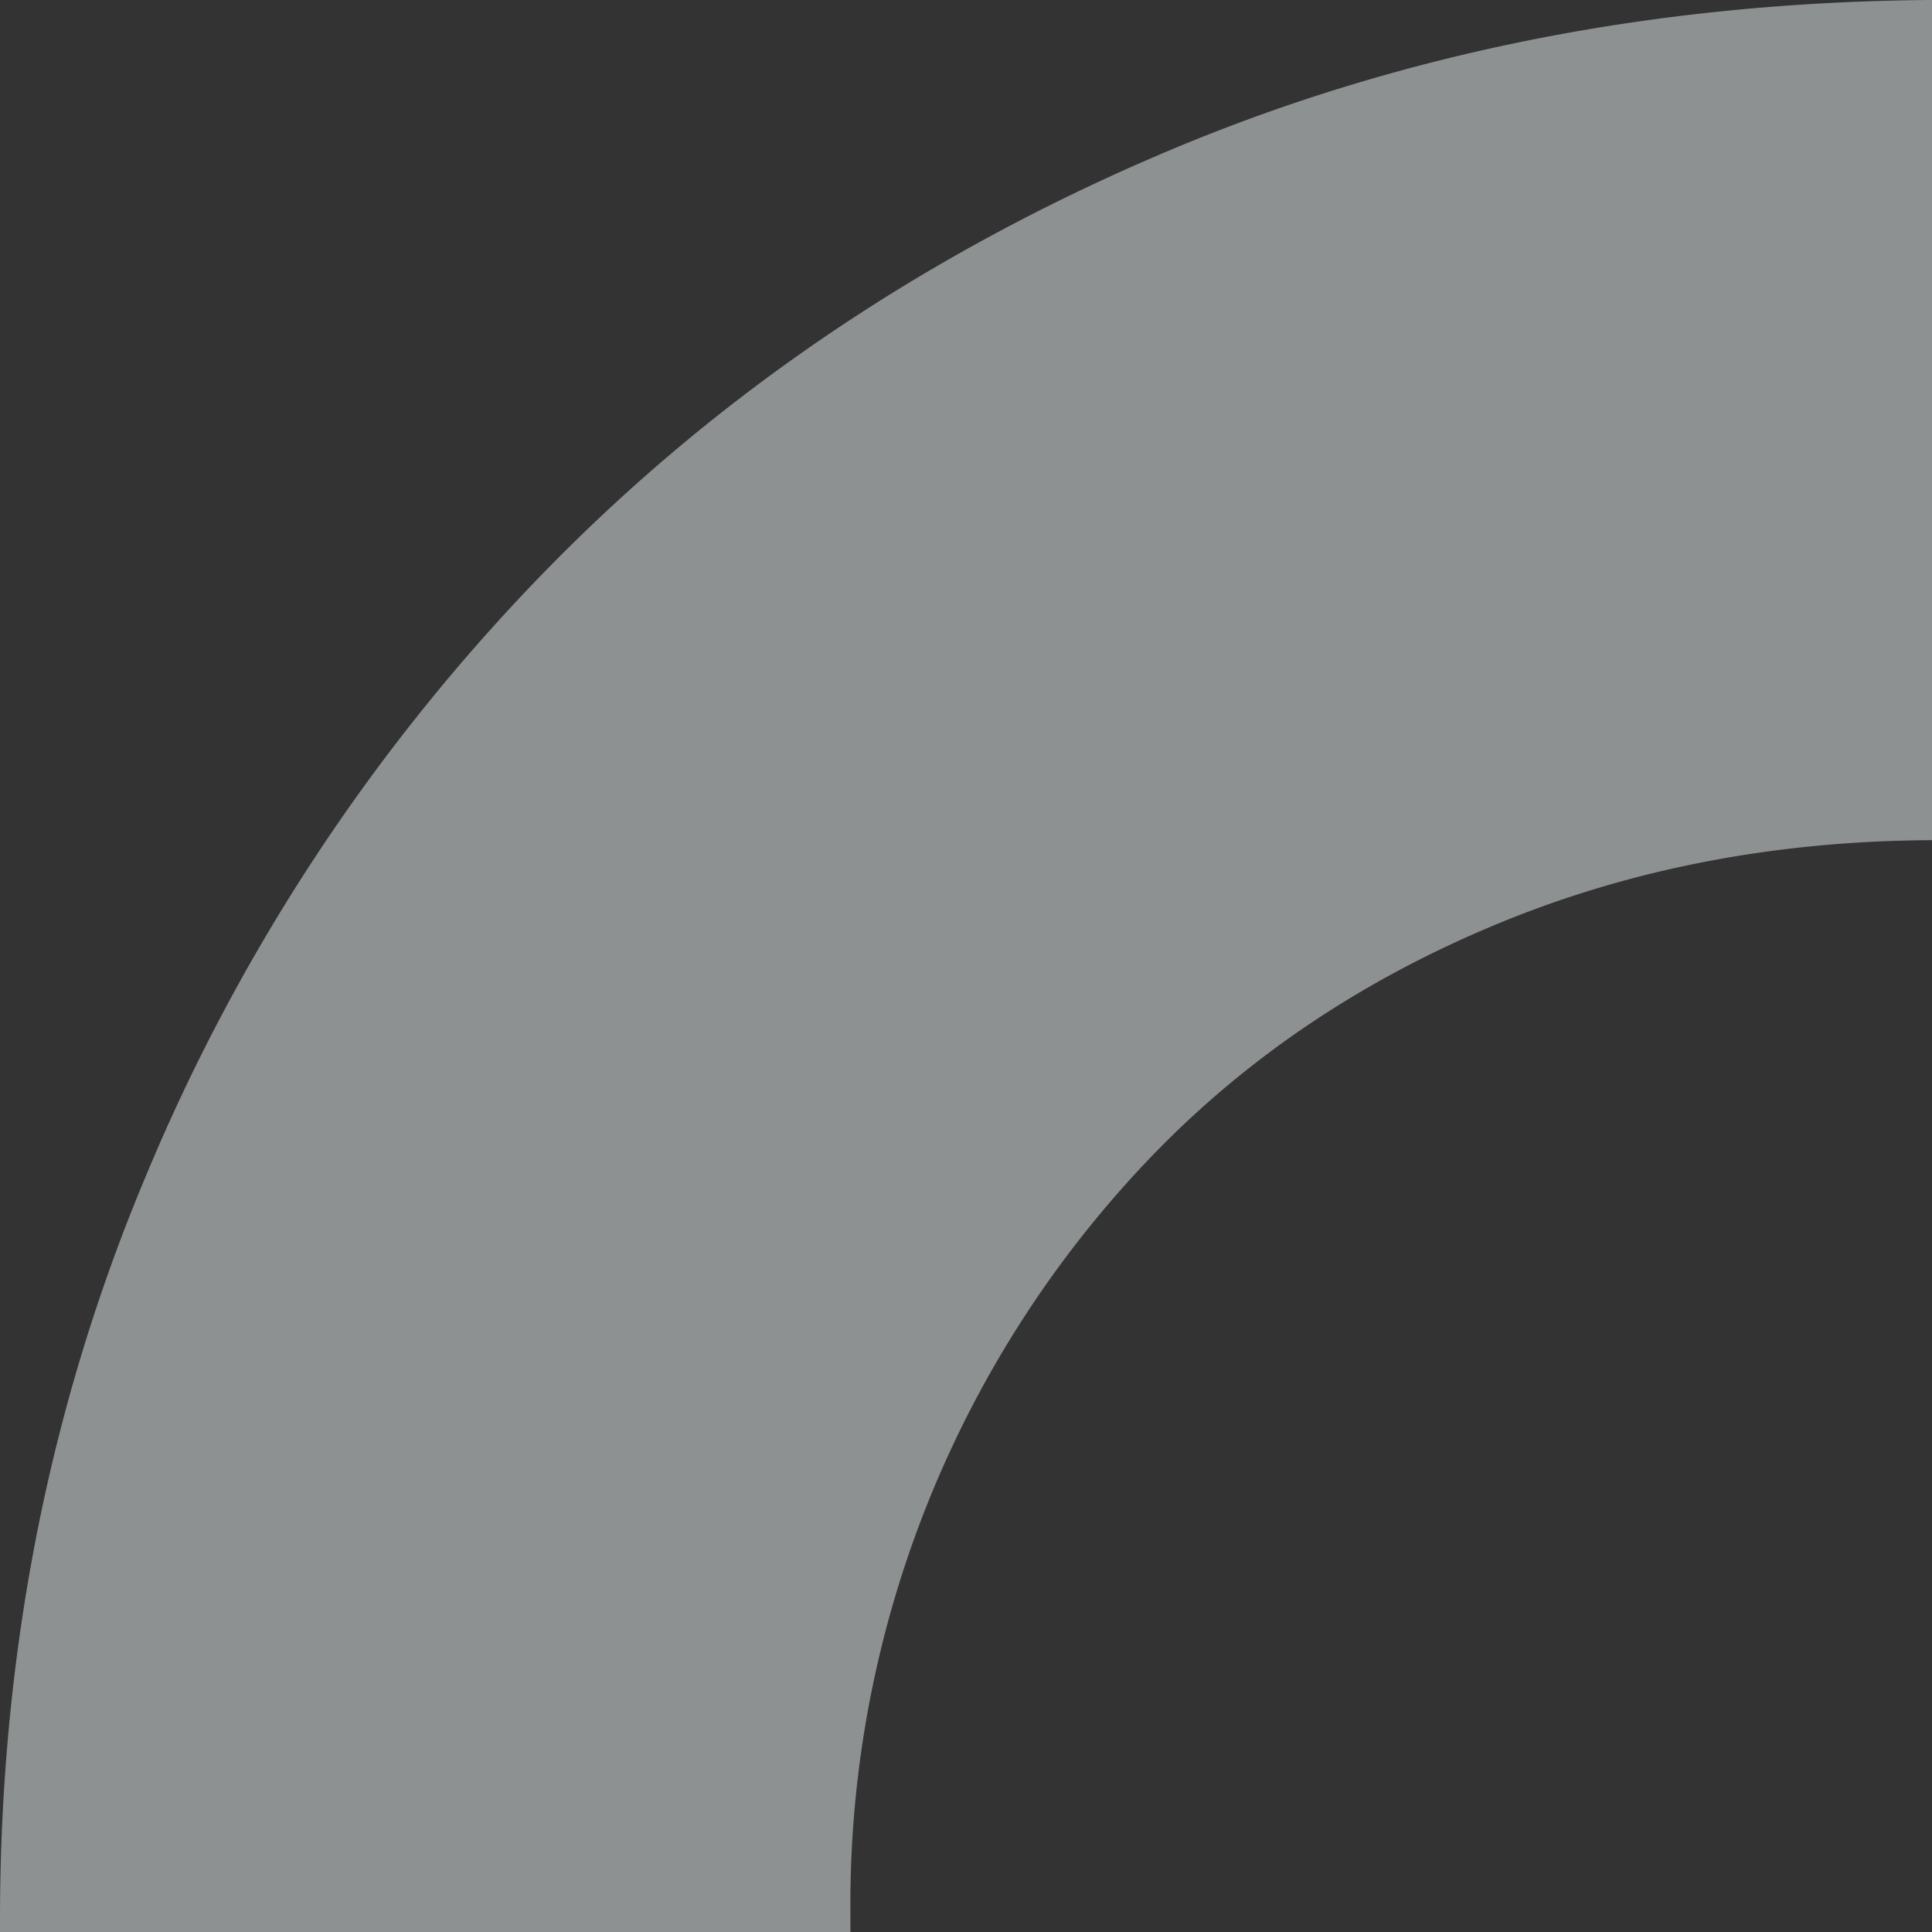
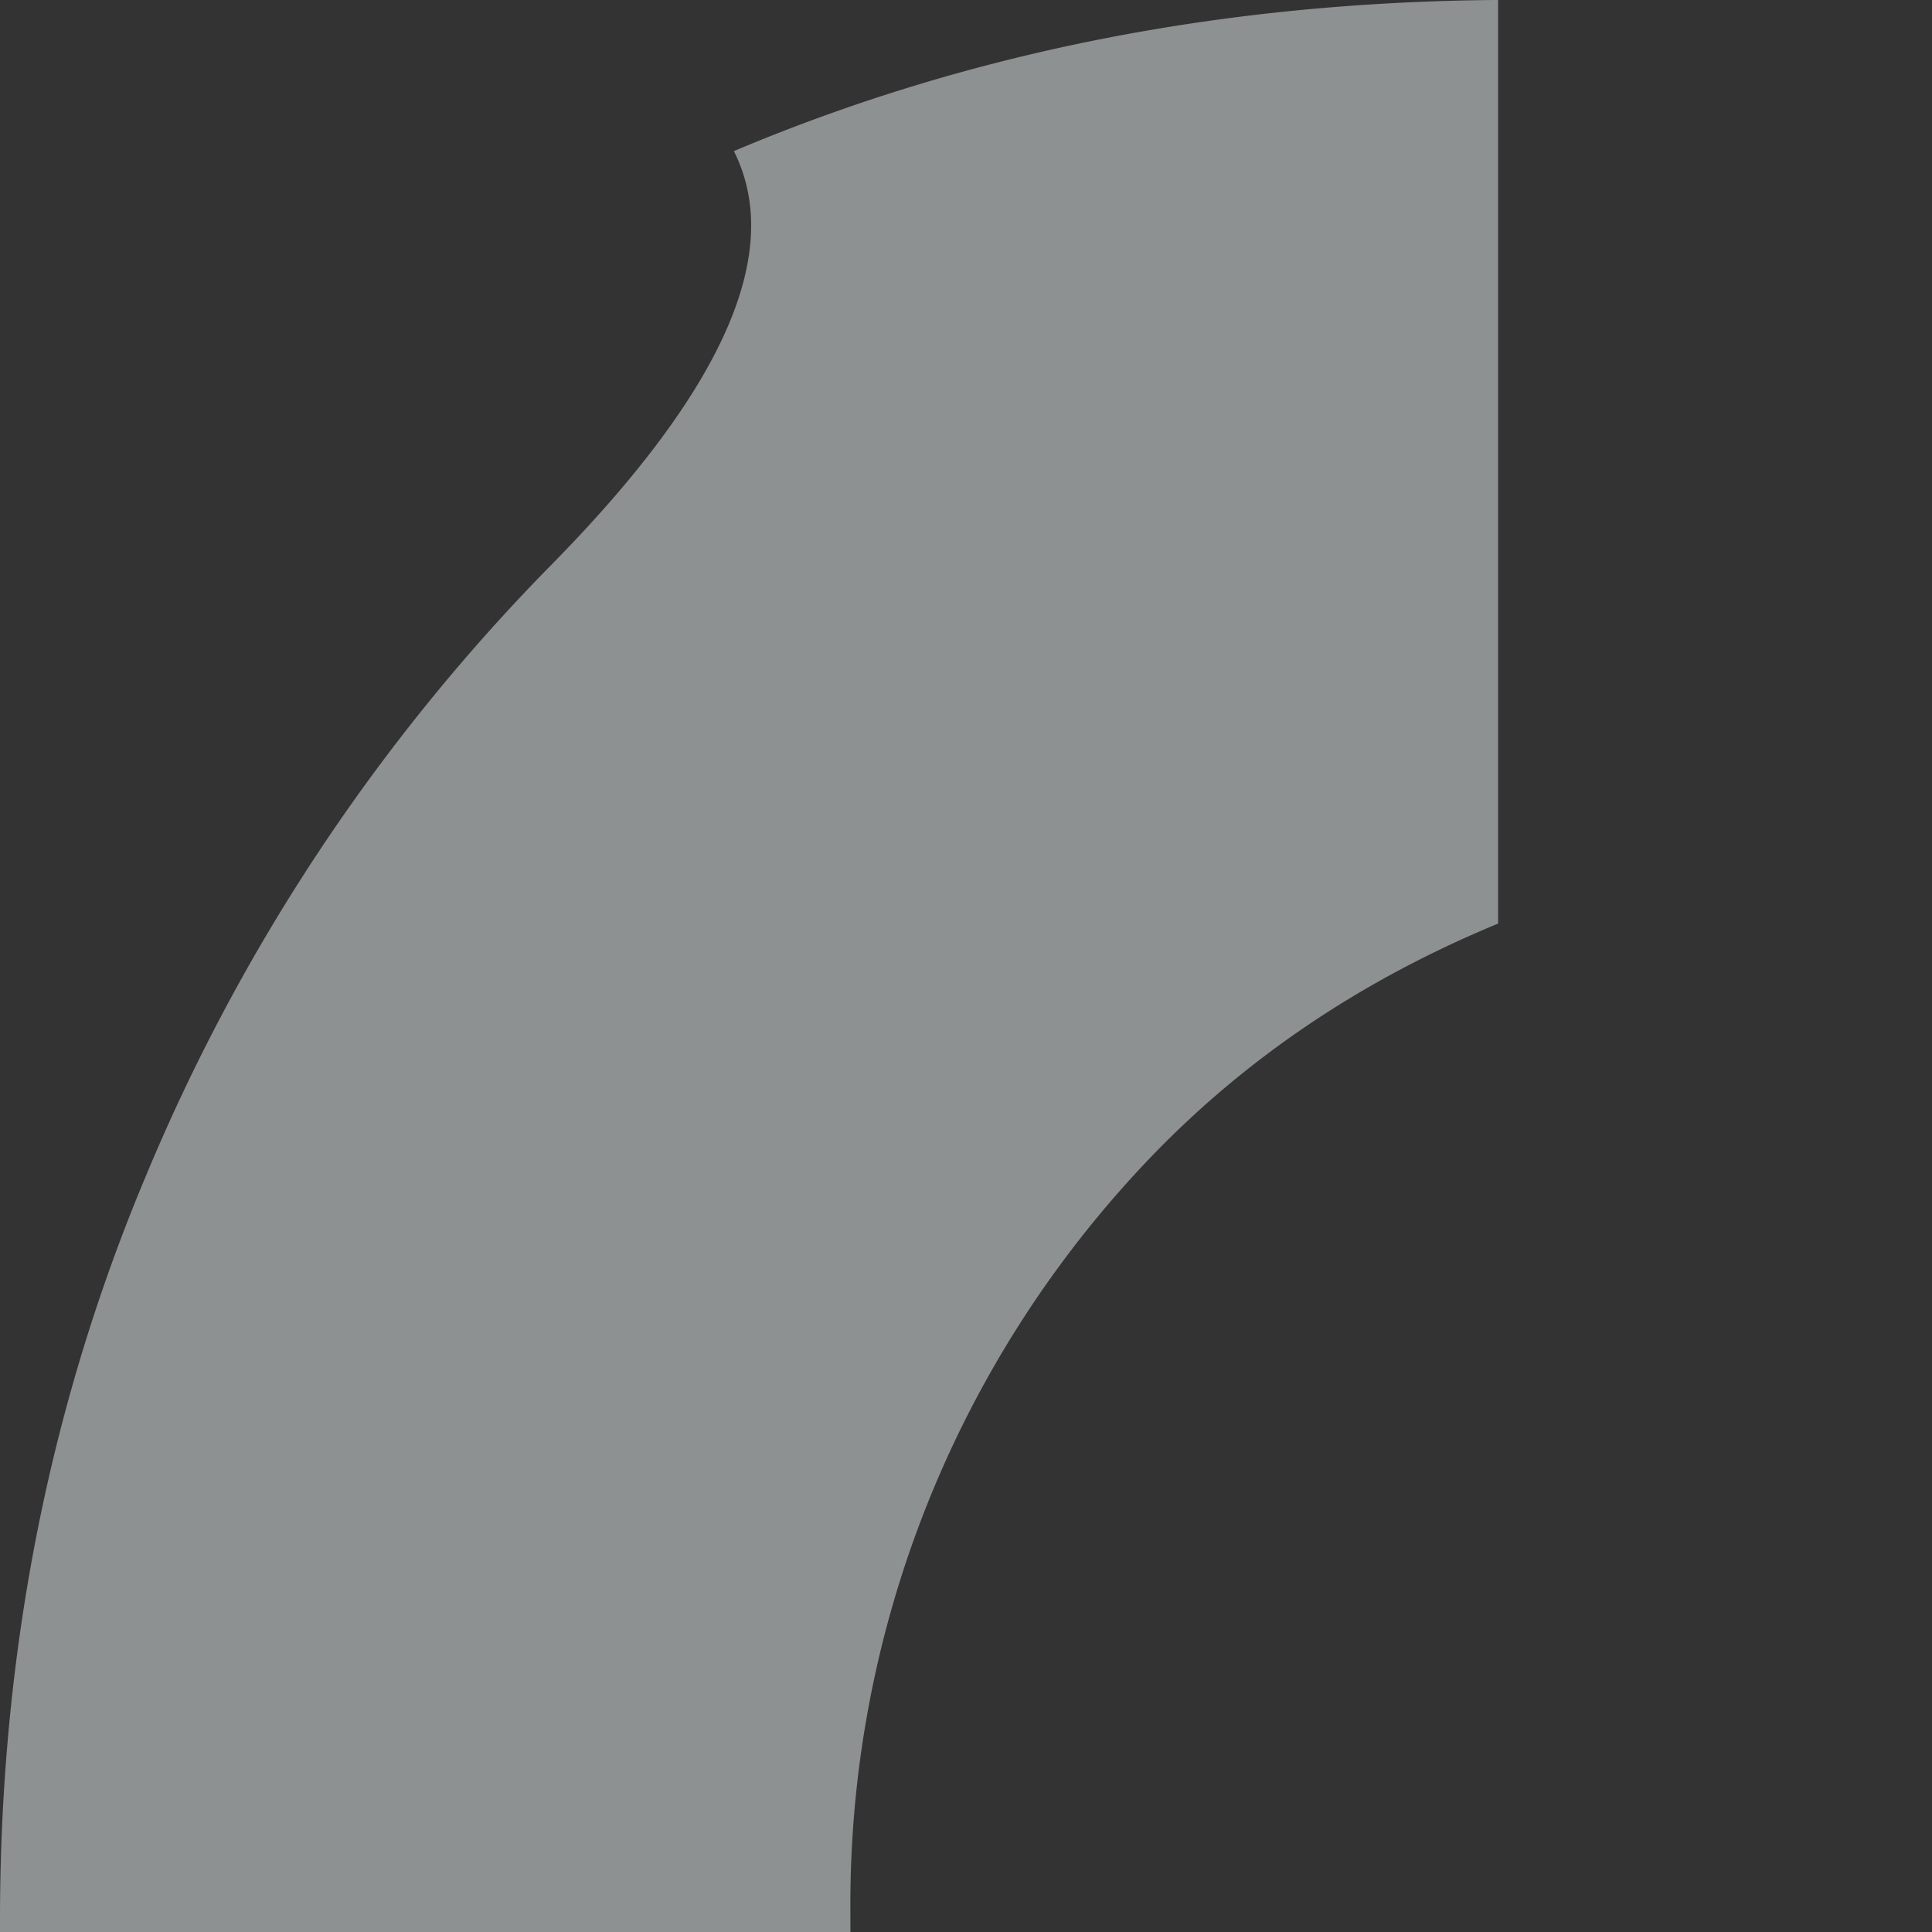
<svg xmlns="http://www.w3.org/2000/svg" width="360" height="360" viewBox="0 0 360 360">
  <rect x="0" y="0" width="360" height="360" fill="#333333" stroke="none" />
  <g id="Group_1234" data-name="Group 1234" opacity="0.503">
-     <path id="Path_1701" data-name="Path 1701" d="M114.666,258.944v-1.831A201.042,201.042,0,0,1,171.144,116.2q26.573-27.447,64.211-43Q272.5,57.851,316.207,57.655V-98.9q-77.033.559-142.4,28.158Q107.122-42.575,58.928,6.369A358.673,358.673,0,0,0-16.532,120.046q-27.252,64.739-27.261,138.9v2.16H114.676q-.011-1.08-.01-2.16" transform="translate(43.793 98.896)" fill="#e9eff1" />
+     <path id="Path_1701" data-name="Path 1701" d="M114.666,258.944v-1.831A201.042,201.042,0,0,1,171.144,116.2q26.573-27.447,64.211-43V-98.9q-77.033.559-142.4,28.158Q107.122-42.575,58.928,6.369A358.673,358.673,0,0,0-16.532,120.046q-27.252,64.739-27.261,138.9v2.16H114.676q-.011-1.08-.01-2.16" transform="translate(43.793 98.896)" fill="#e9eff1" />
  </g>
</svg>